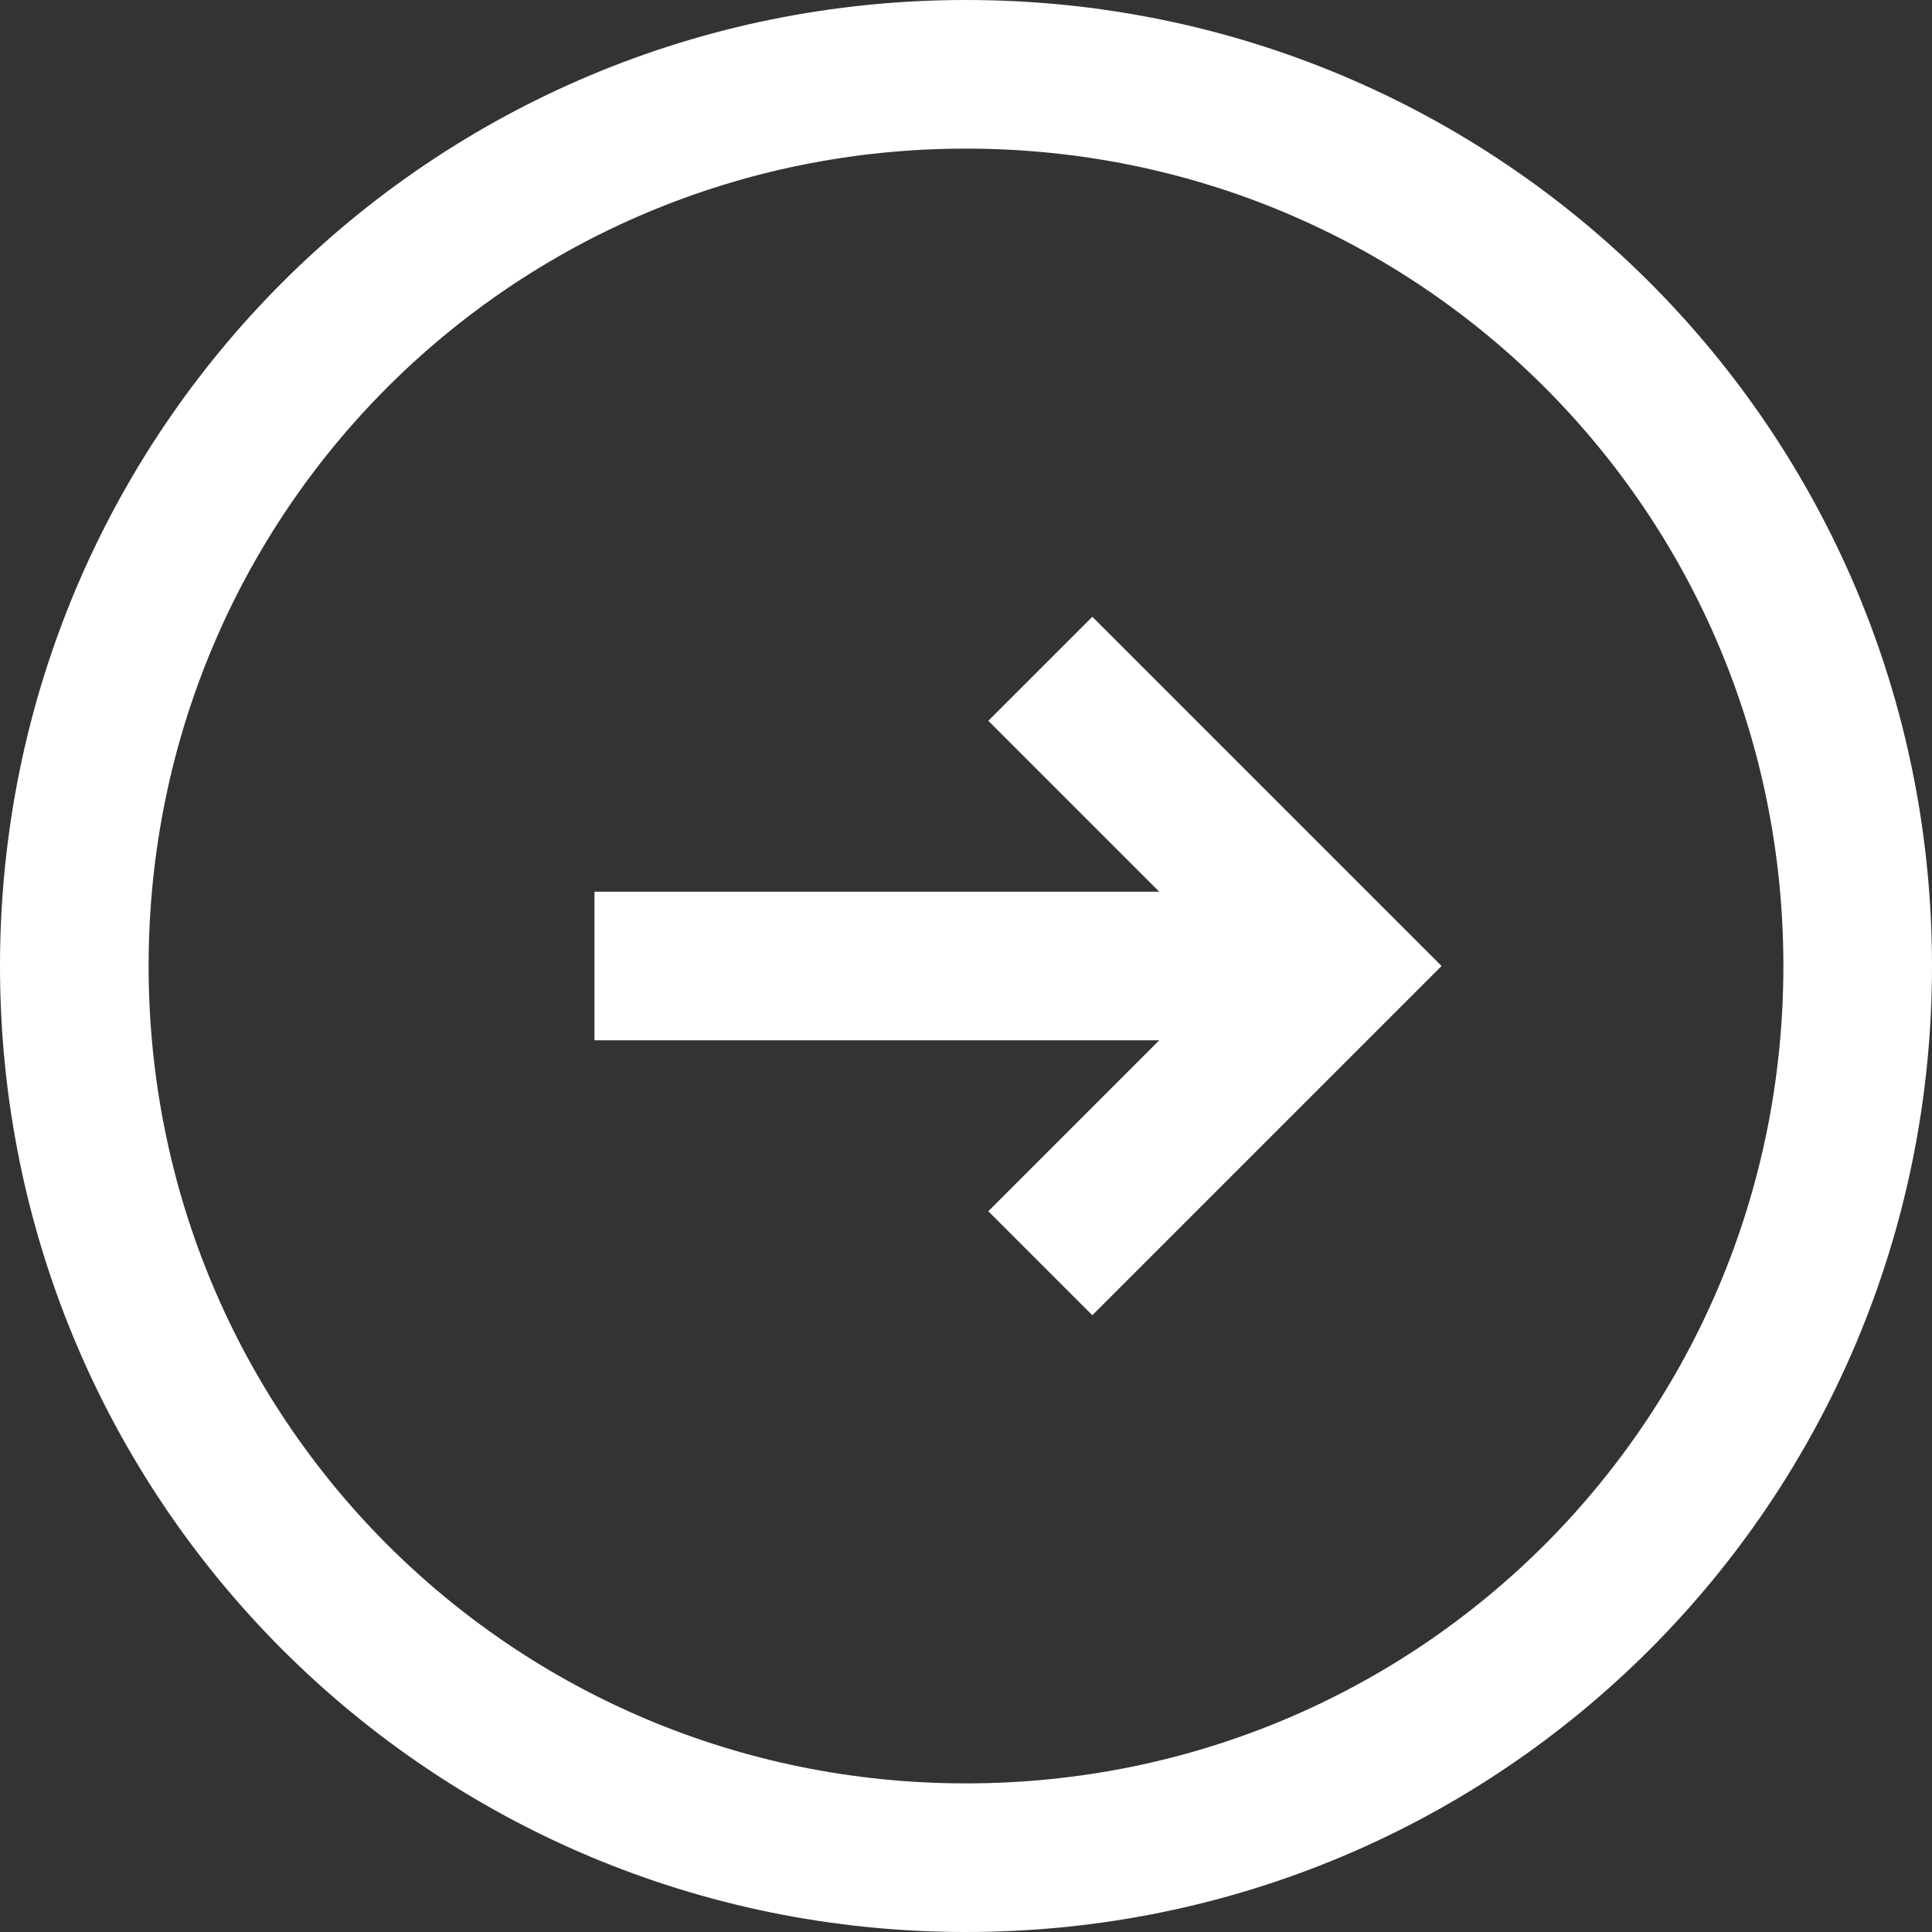
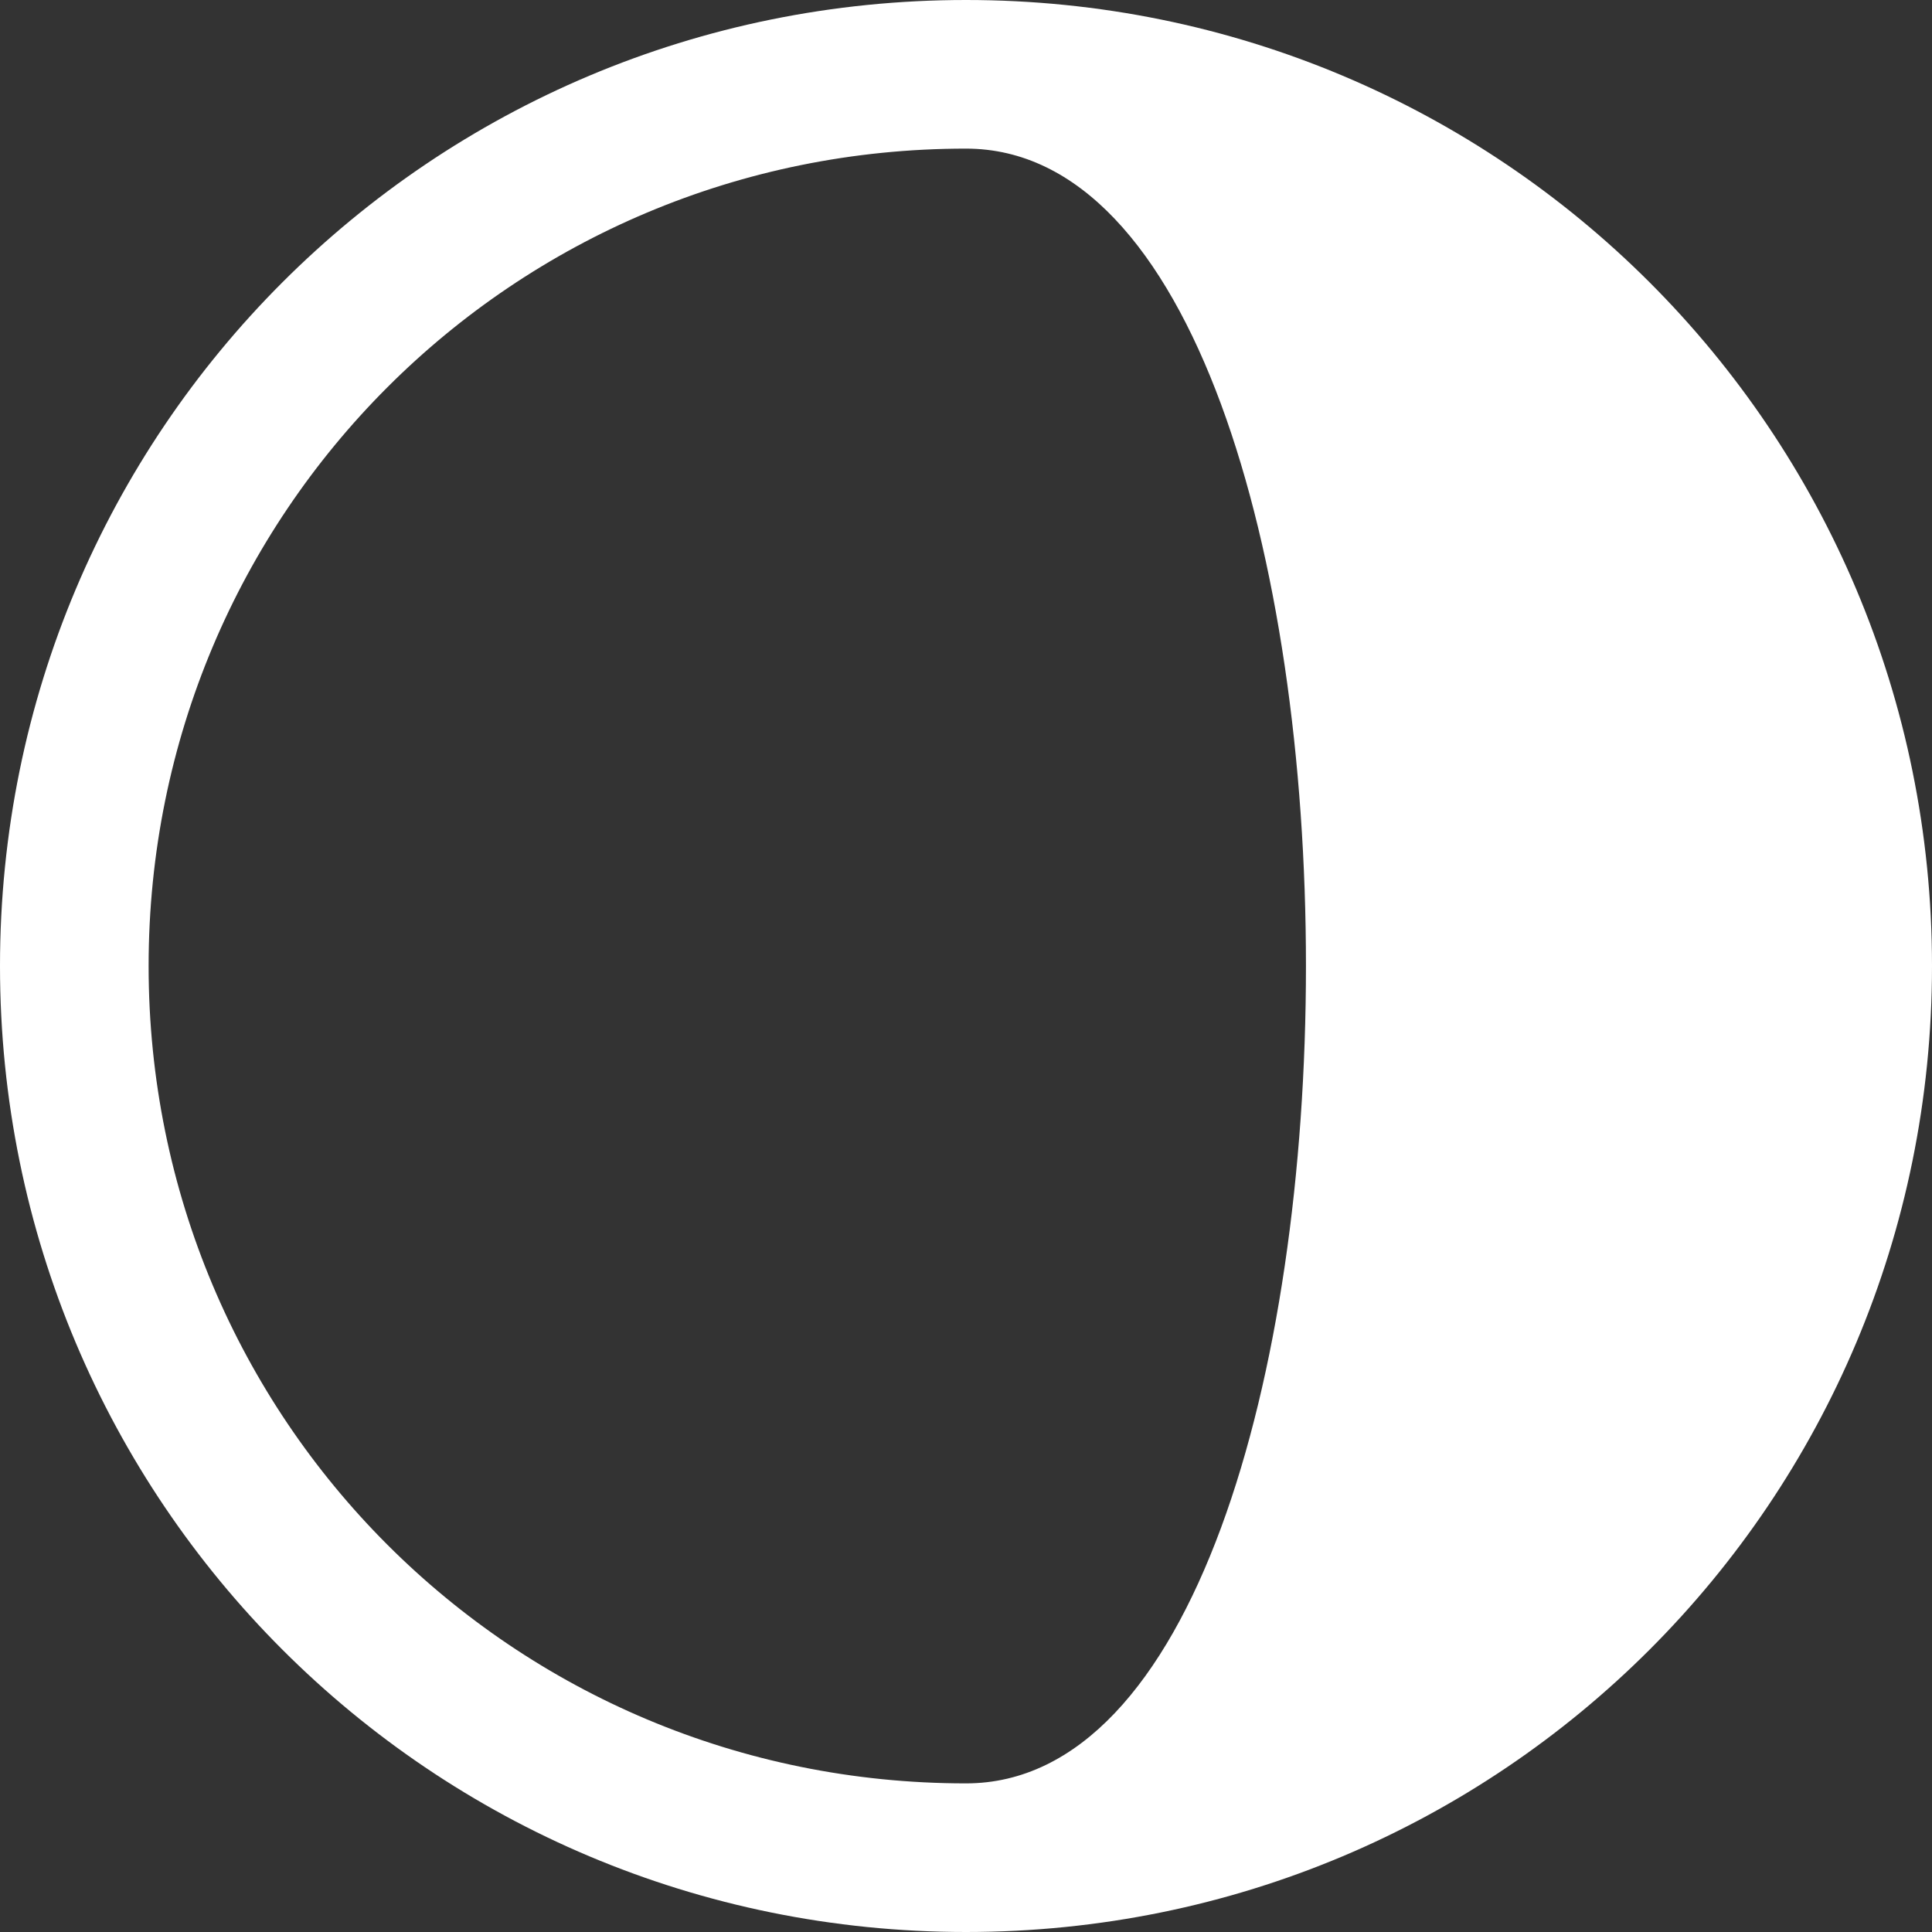
<svg xmlns="http://www.w3.org/2000/svg" version="1.1" id="XMLID_1_" x="0px" y="0px" viewBox="0 0 26 26" style="enable-background:new 0 0 26 26;" xml:space="preserve">
  <rect x="0" y="0" width="26" height="26" fill="#333333" stroke="none" />
  <style type="text/css">
	.st0{fill:#FFFFFF;}
</style>
  <g>
    <g>
-       <path class="st0" d="M13,26C5.8,26,0,20.2,0,13C0,5.8,5.8,0,13,0c7.2,0,13,5.8,13,13C26,20.2,20.2,26,13,26z M13,2    C6.9,2,2,6.9,2,13s4.9,11,11,11s11-4.9,11-11S19.1,2,13,2z" />
+       <path class="st0" d="M13,26C5.8,26,0,20.2,0,13C0,5.8,5.8,0,13,0c7.2,0,13,5.8,13,13C26,20.2,20.2,26,13,26z M13,2    C6.9,2,2,6.9,2,13s4.9,11,11,11S19.1,2,13,2z" />
    </g>
    <g>
-       <rect x="8" y="12" class="st0" width="10" height="2" />
-     </g>
+       </g>
    <g>
-       <polygon class="st0" points="14.7,17.7 13.3,16.3 16.6,13 13.3,9.7 14.7,8.3 19.4,13   " />
-     </g>
+       </g>
  </g>
</svg>